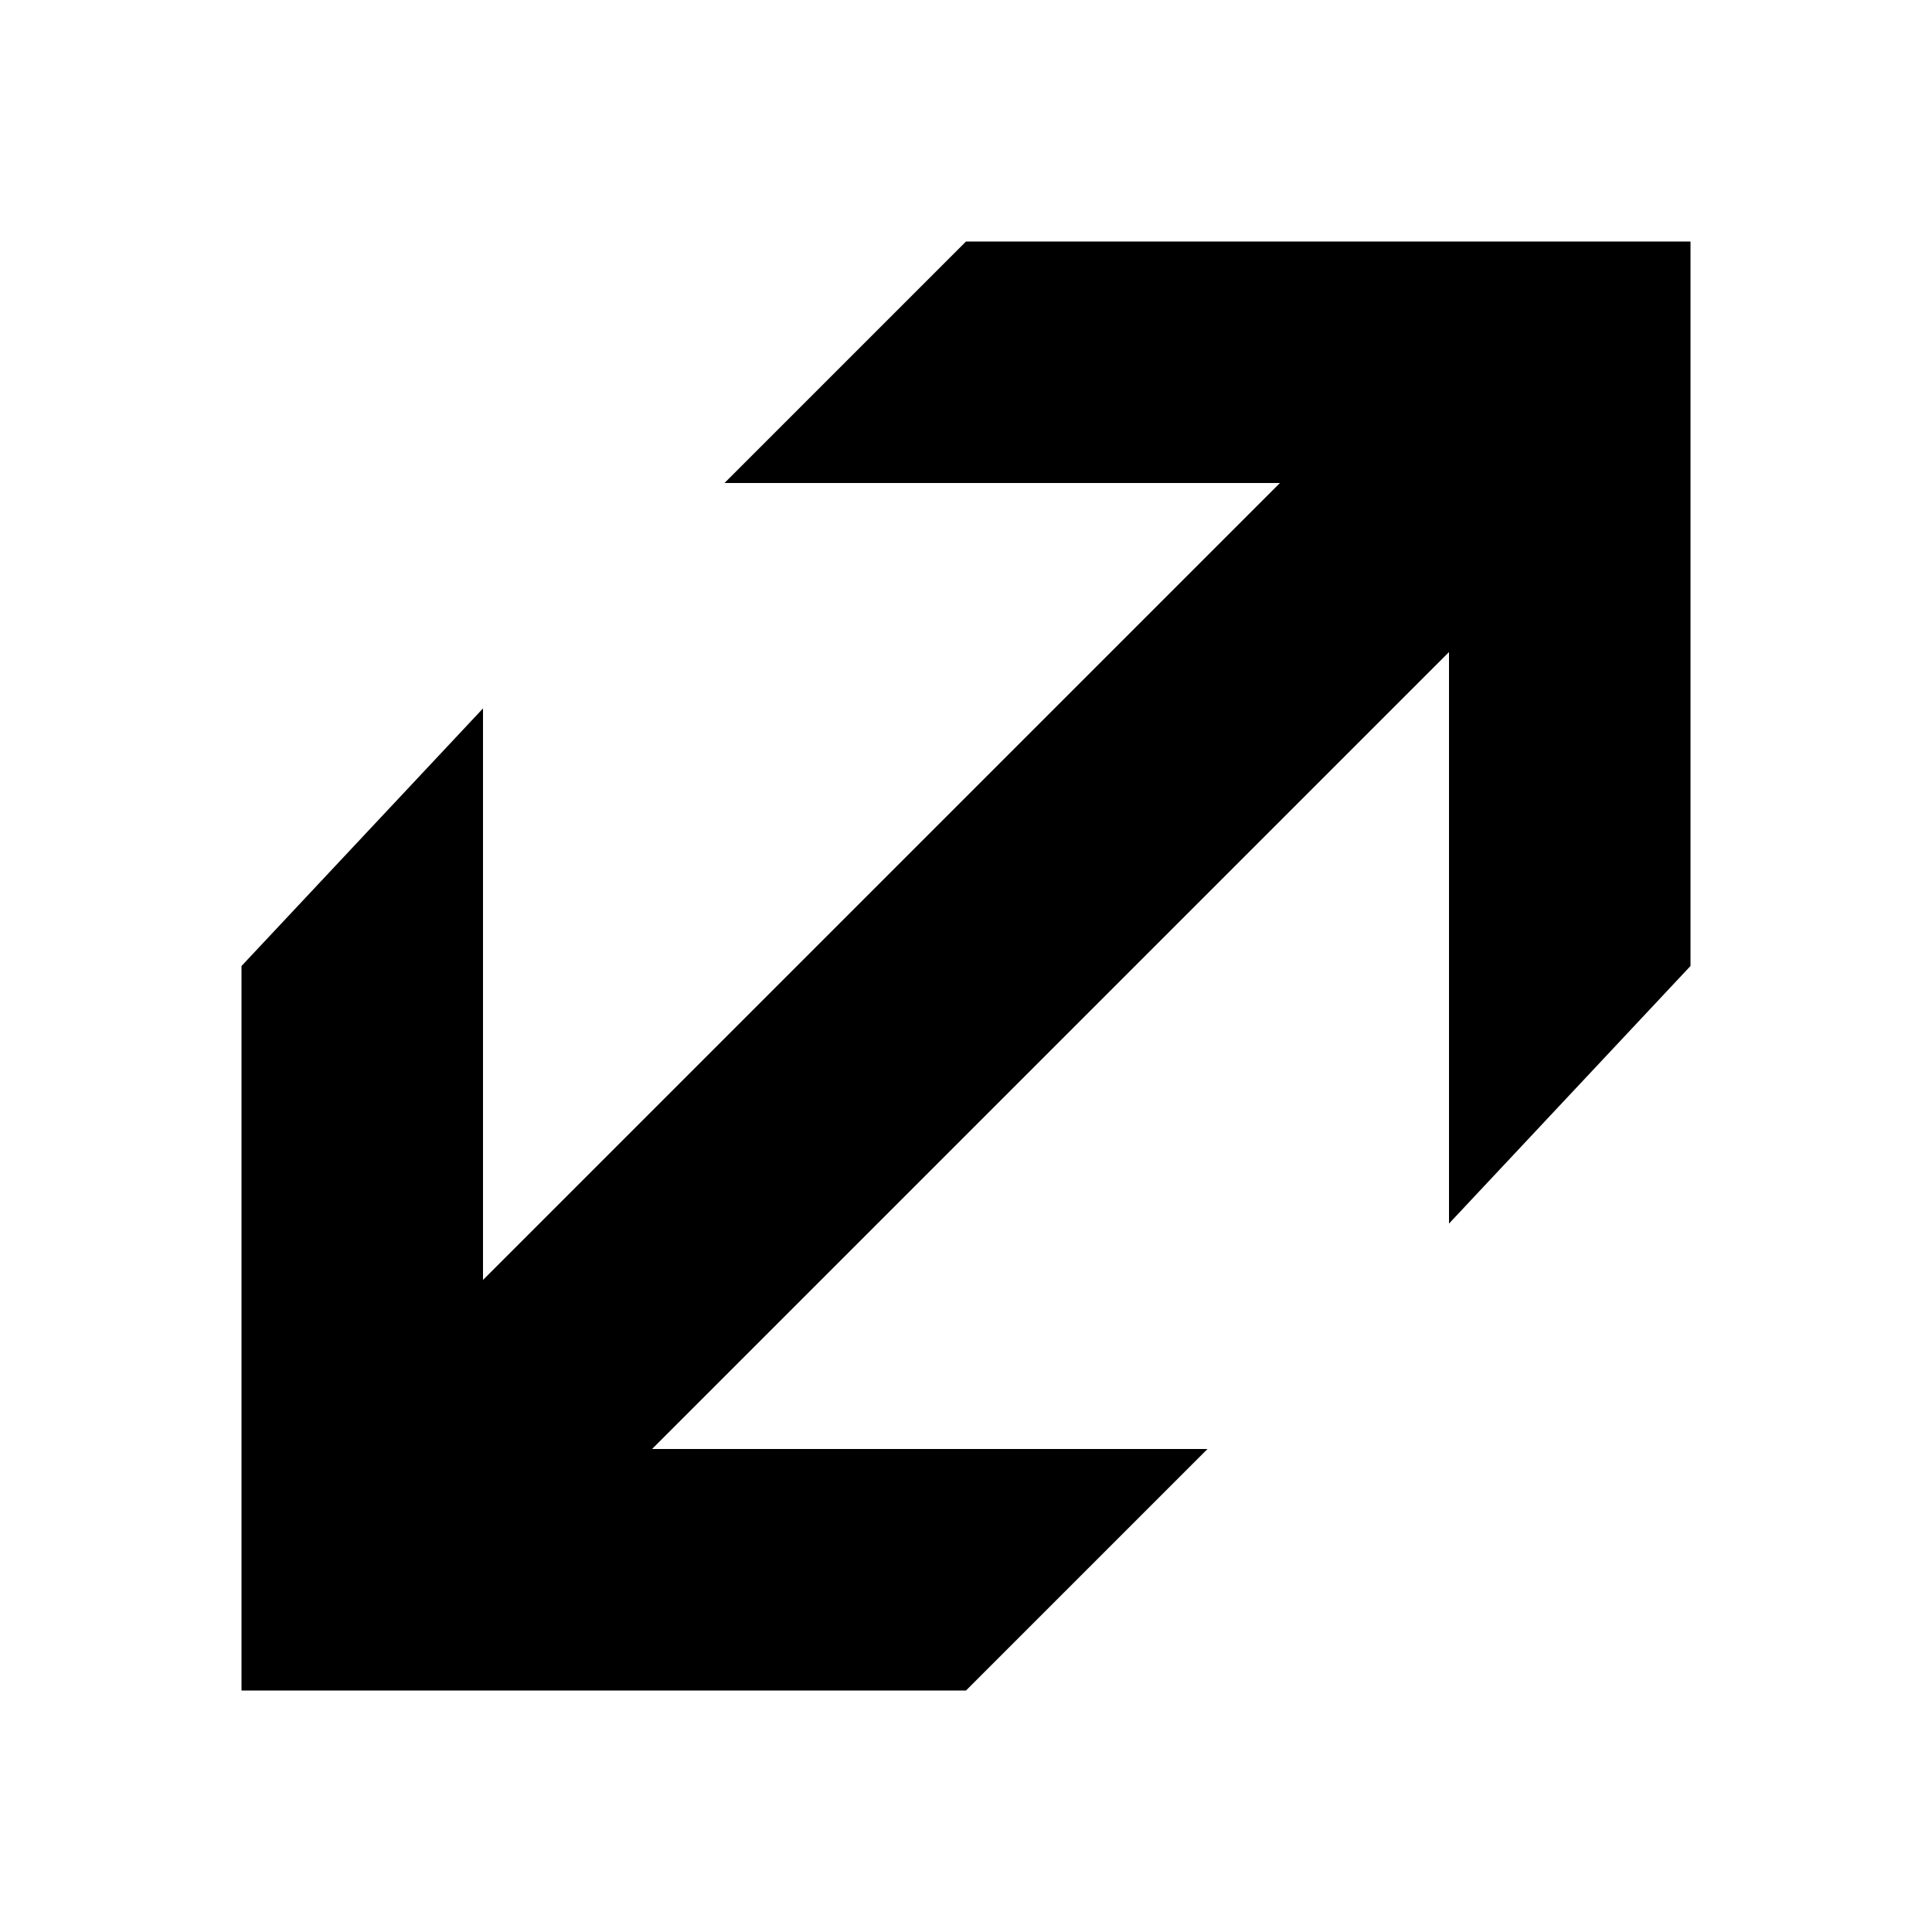
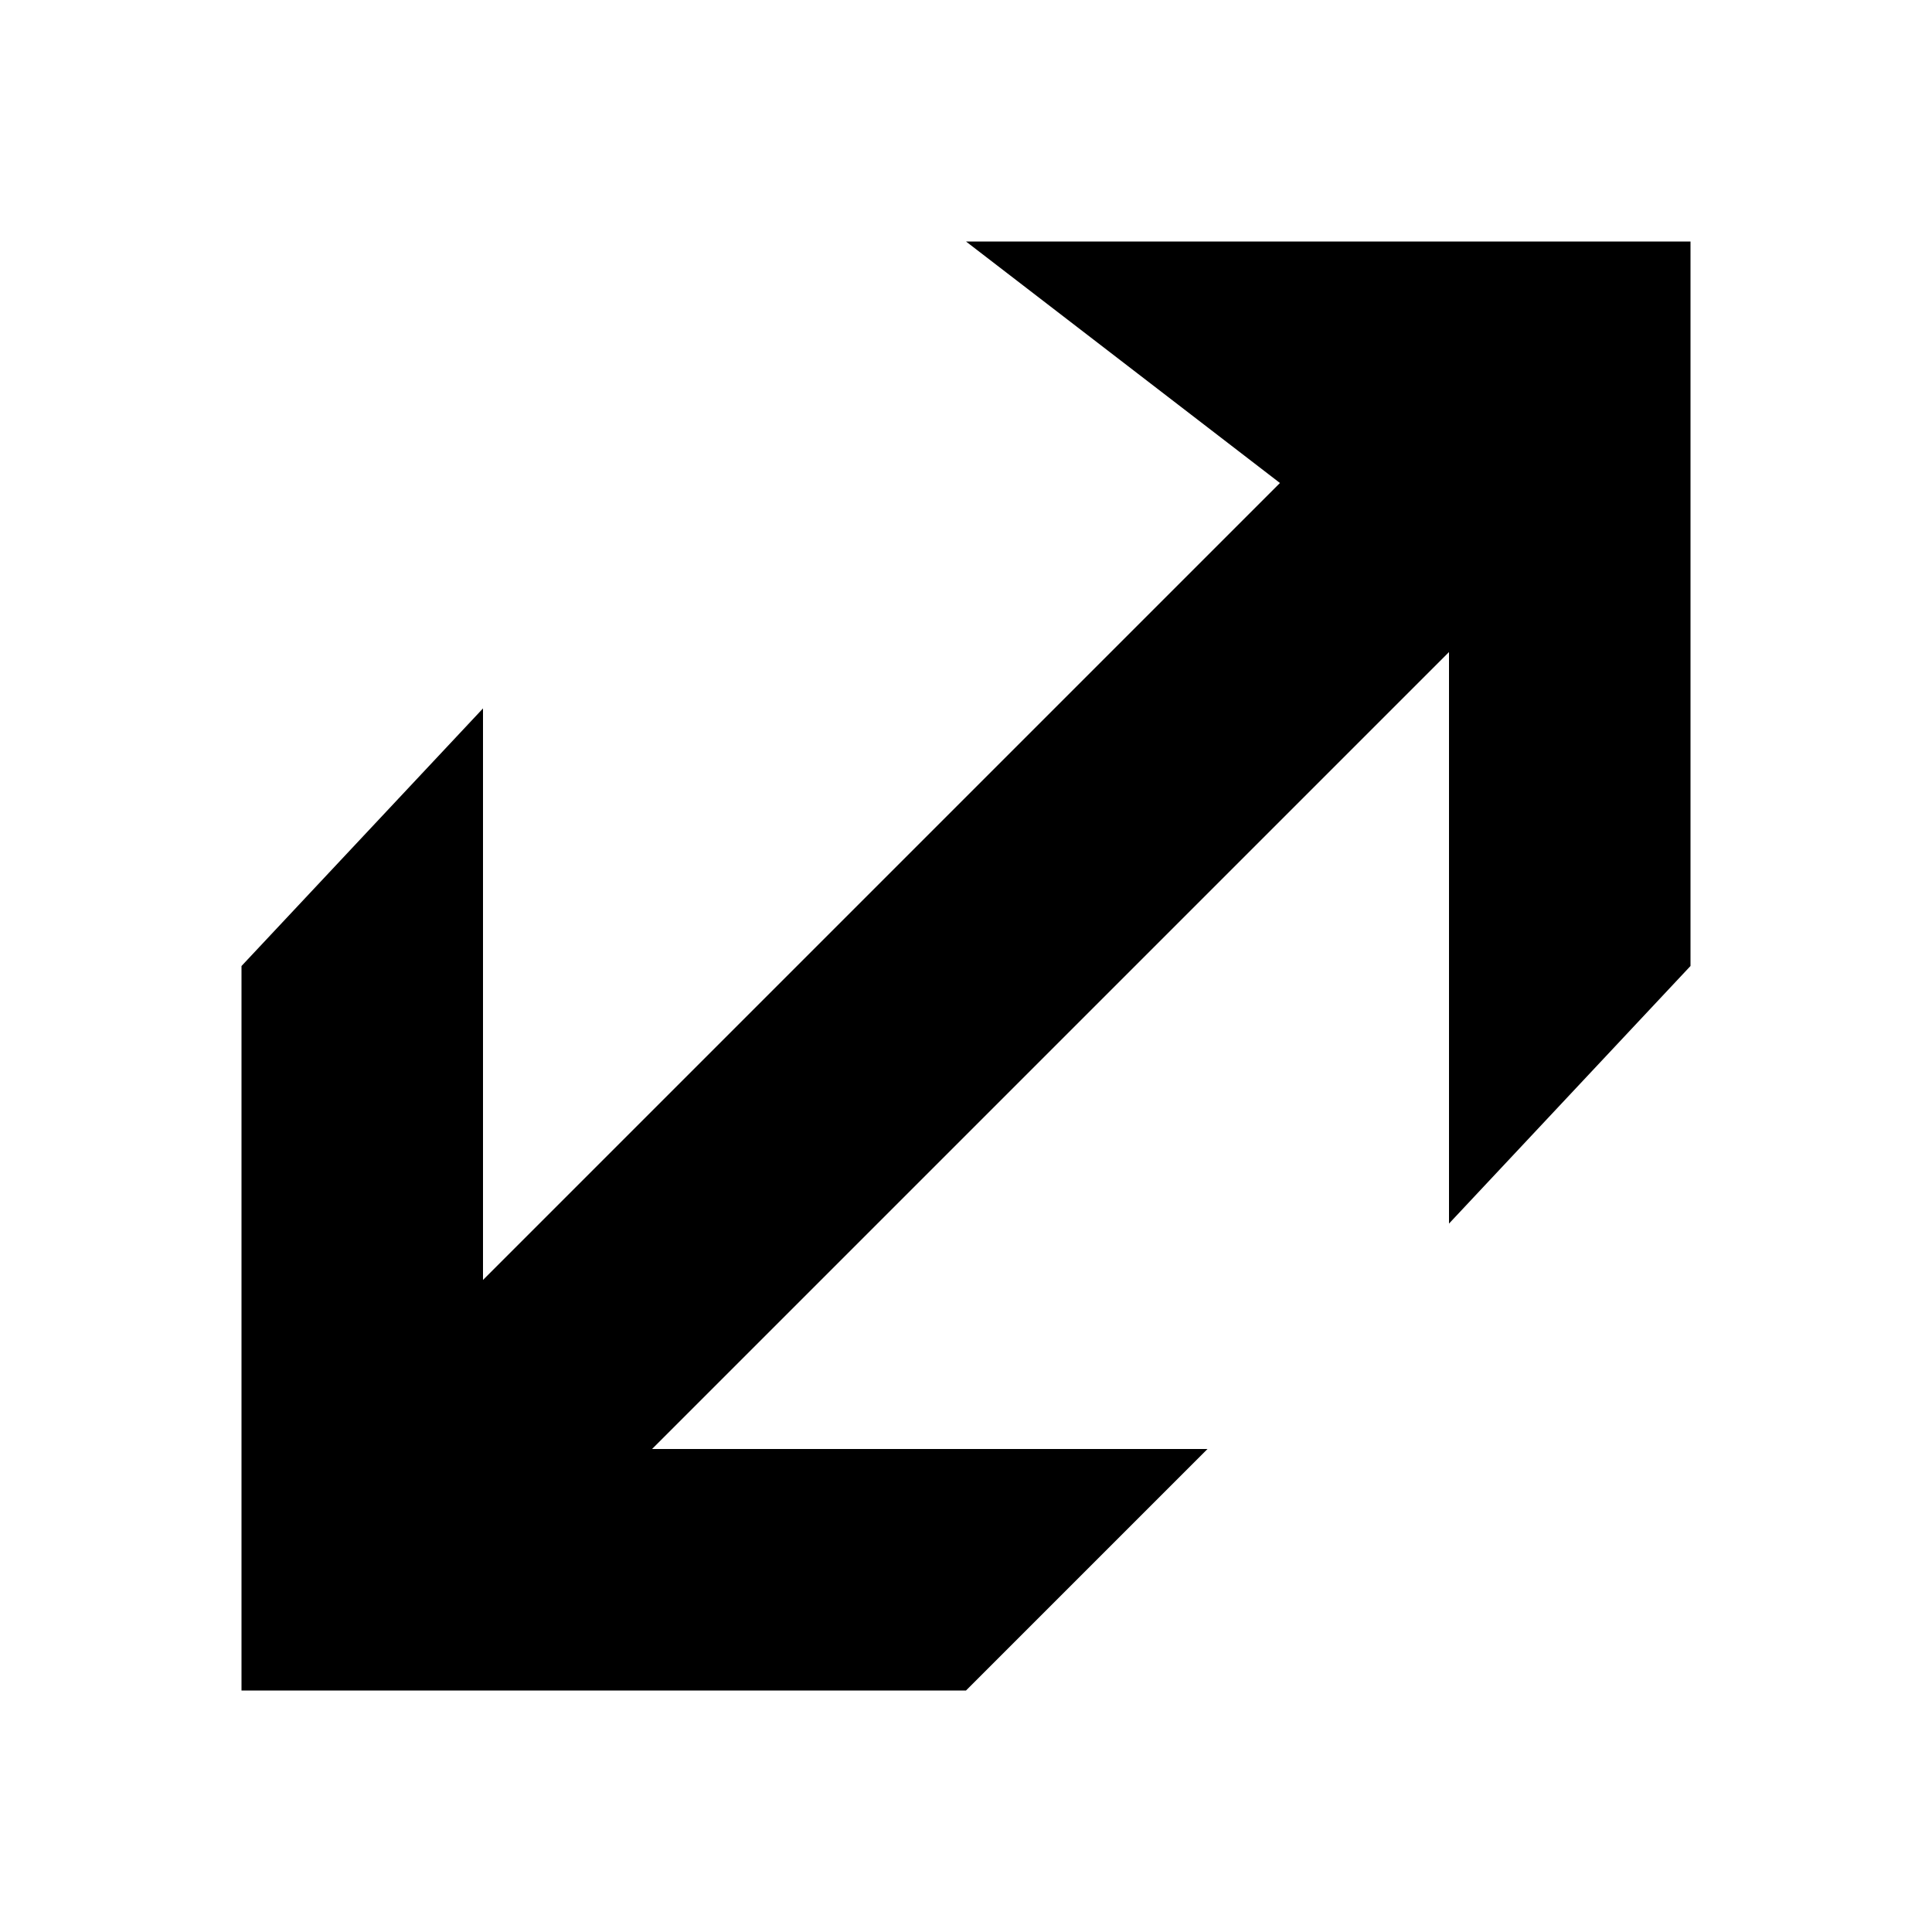
<svg xmlns="http://www.w3.org/2000/svg" width="32" height="32" viewBox="0 0 24 24" fill="none">
  <title>Arrow expand (filled)</title>
  <g transform="matrix(           1 0           0 1           3 3         )">
-     <path fill-rule="nonzero" clip-rule="nonzero" d="M18 9L18 0L9 0L6 3L12.9 3L3 12.9L3 5.8L0 9L0 18L9 18L12 15L5.1 15L15 5.1L15 12.2L18 9Z" fill="currentColor" opacity="1" />
+     <path fill-rule="nonzero" clip-rule="nonzero" d="M18 9L18 0L9 0L12.9 3L3 12.9L3 5.8L0 9L0 18L9 18L12 15L5.1 15L15 5.1L15 12.2L18 9Z" fill="currentColor" opacity="1" />
  </g>
</svg>